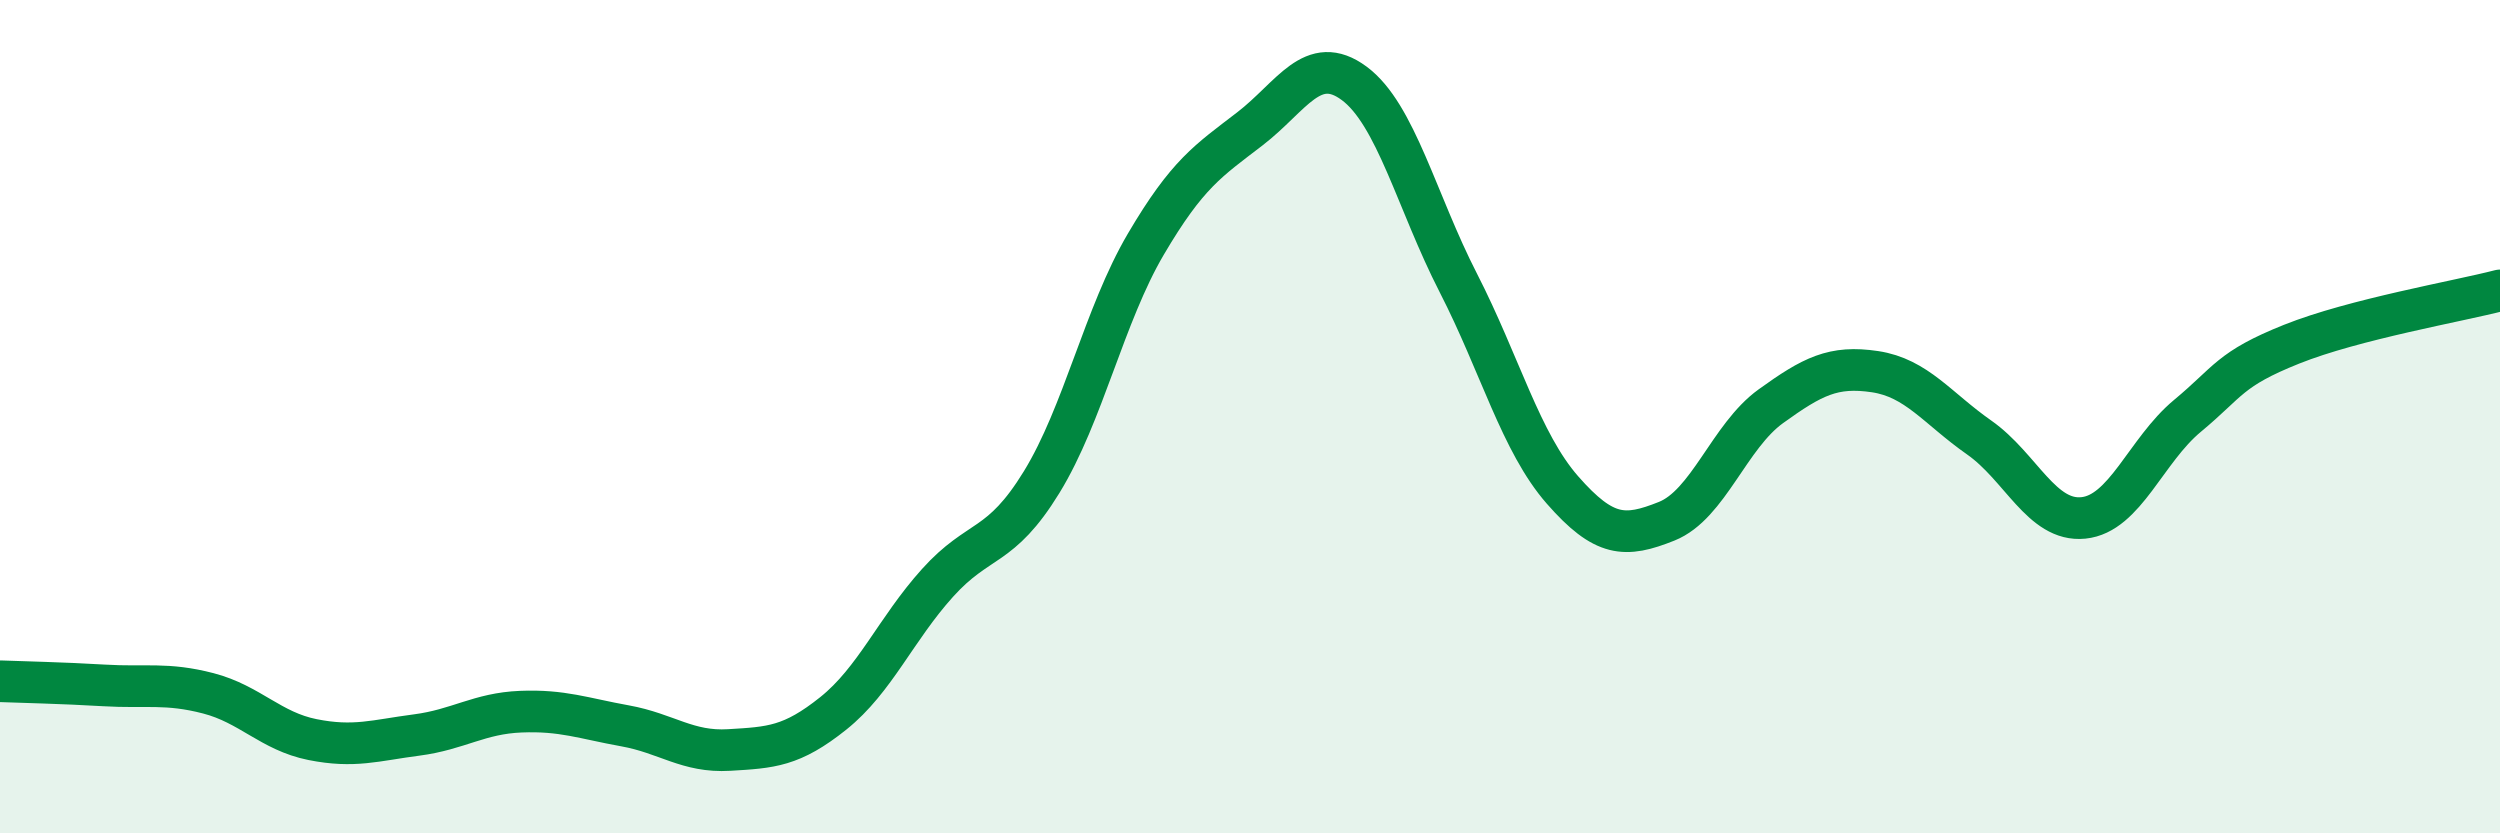
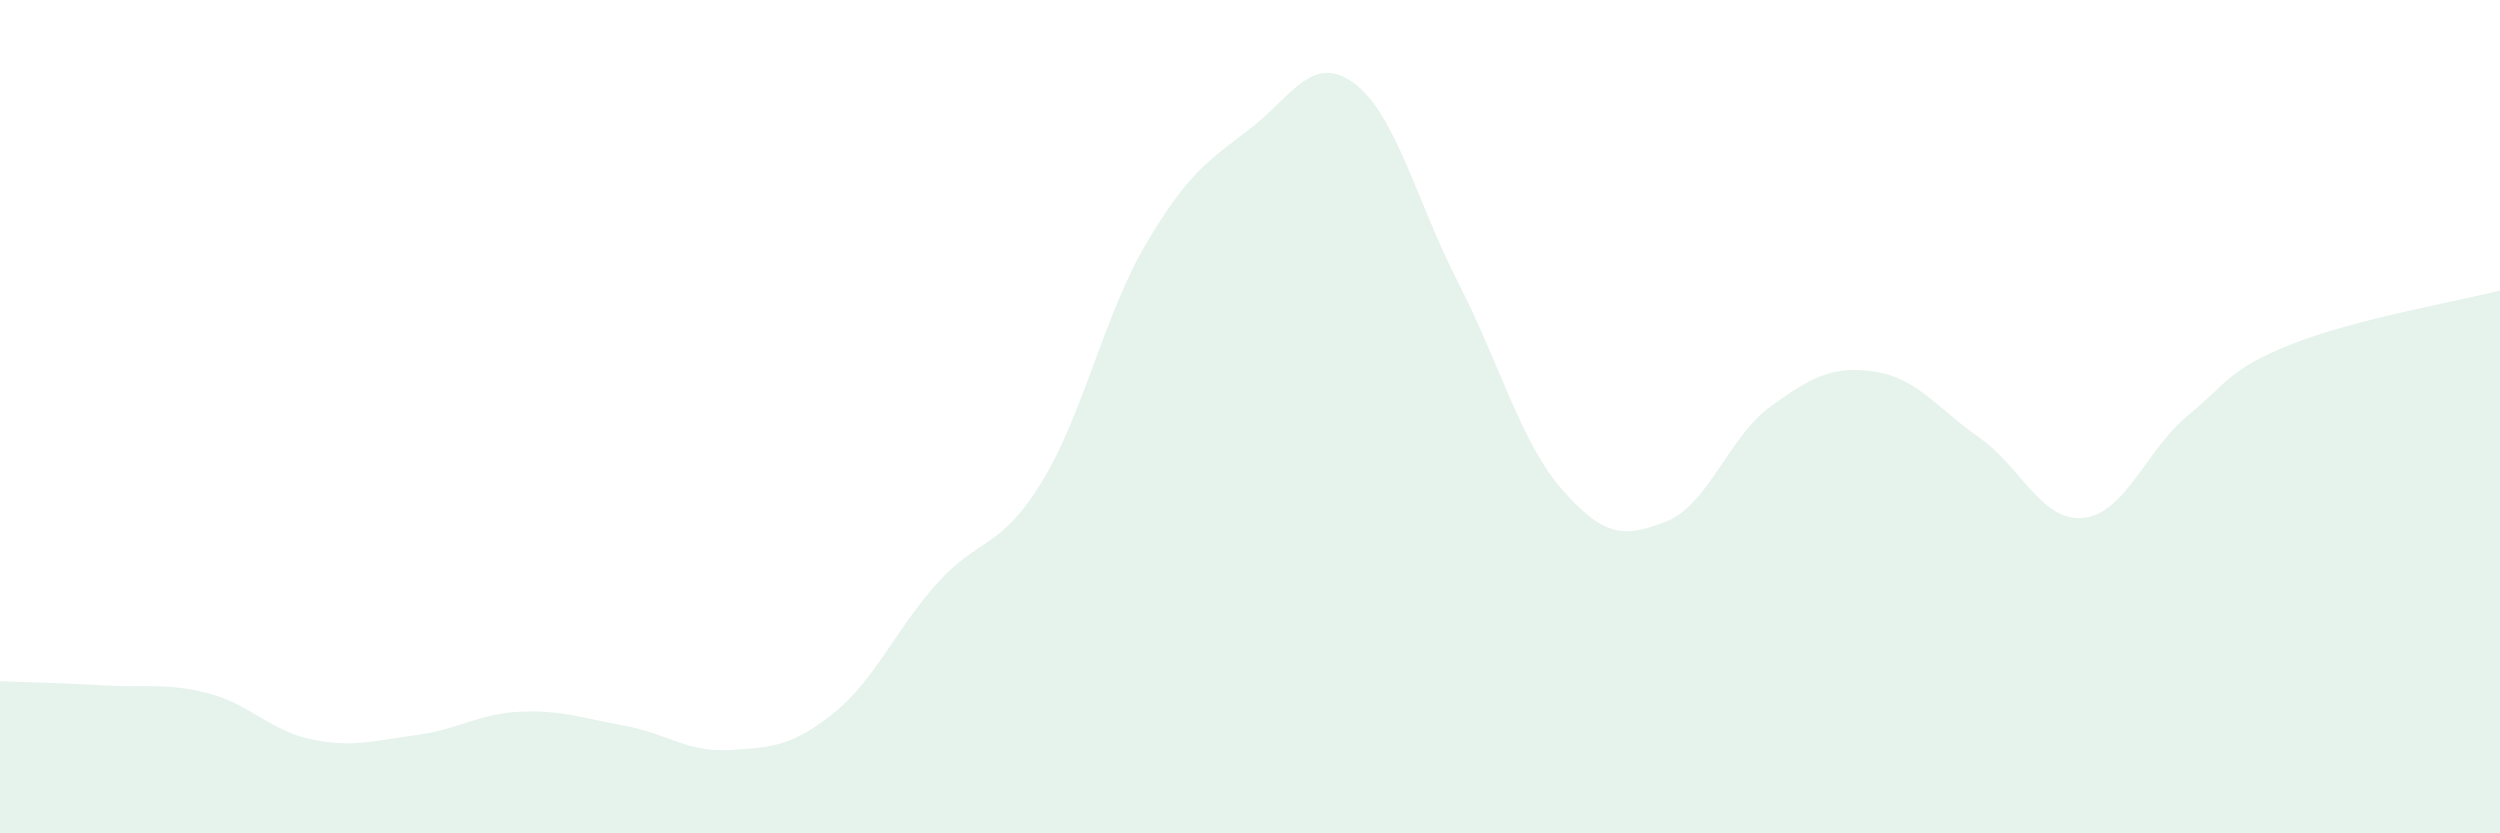
<svg xmlns="http://www.w3.org/2000/svg" width="60" height="20" viewBox="0 0 60 20">
  <path d="M 0,16.35 C 0.5,16.37 1.5,16.39 2.5,16.45 C 3.5,16.51 4,16.38 5,16.64 C 6,16.9 6.5,17.55 7.5,17.75 C 8.5,17.95 9,17.77 10,17.64 C 11,17.51 11.5,17.12 12.5,17.08 C 13.5,17.04 14,17.24 15,17.42 C 16,17.6 16.5,18.06 17.5,18 C 18.5,17.94 19,17.92 20,17.12 C 21,16.32 21.5,15.1 22.5,13.99 C 23.5,12.88 24,13.2 25,11.57 C 26,9.94 26.5,7.56 27.5,5.86 C 28.5,4.16 29,3.86 30,3.09 C 31,2.32 31.5,1.26 32.5,2 C 33.5,2.74 34,4.84 35,6.79 C 36,8.74 36.5,10.62 37.5,11.76 C 38.5,12.9 39,12.91 40,12.51 C 41,12.11 41.5,10.47 42.5,9.75 C 43.5,9.03 44,8.77 45,8.92 C 46,9.07 46.5,9.8 47.5,10.5 C 48.5,11.2 49,12.53 50,12.43 C 51,12.33 51.5,10.81 52.5,9.98 C 53.5,9.15 53.5,8.86 55,8.26 C 56.5,7.66 59,7.23 60,6.97L60 20L0 20Z" fill="#008740" opacity="0.1" stroke-linecap="round" stroke-linejoin="round" />
-   <path d="M 0,16.35 C 0.5,16.37 1.5,16.39 2.5,16.45 C 3.5,16.51 4,16.38 5,16.64 C 6,16.9 6.5,17.55 7.5,17.75 C 8.5,17.95 9,17.77 10,17.64 C 11,17.51 11.5,17.12 12.5,17.08 C 13.5,17.04 14,17.24 15,17.42 C 16,17.6 16.5,18.06 17.5,18 C 18.5,17.94 19,17.92 20,17.12 C 21,16.32 21.5,15.1 22.5,13.99 C 23.5,12.88 24,13.2 25,11.57 C 26,9.94 26.5,7.56 27.5,5.86 C 28.5,4.16 29,3.86 30,3.09 C 31,2.32 31.5,1.26 32.5,2 C 33.5,2.74 34,4.84 35,6.79 C 36,8.74 36.5,10.62 37.5,11.76 C 38.5,12.9 39,12.91 40,12.51 C 41,12.11 41.5,10.47 42.5,9.75 C 43.5,9.03 44,8.77 45,8.92 C 46,9.07 46.5,9.8 47.5,10.5 C 48.5,11.2 49,12.53 50,12.43 C 51,12.33 51.5,10.81 52.5,9.98 C 53.5,9.15 53.5,8.86 55,8.26 C 56.5,7.66 59,7.23 60,6.97" stroke="#008740" stroke-width="1" fill="none" stroke-linecap="round" stroke-linejoin="round" />
</svg>